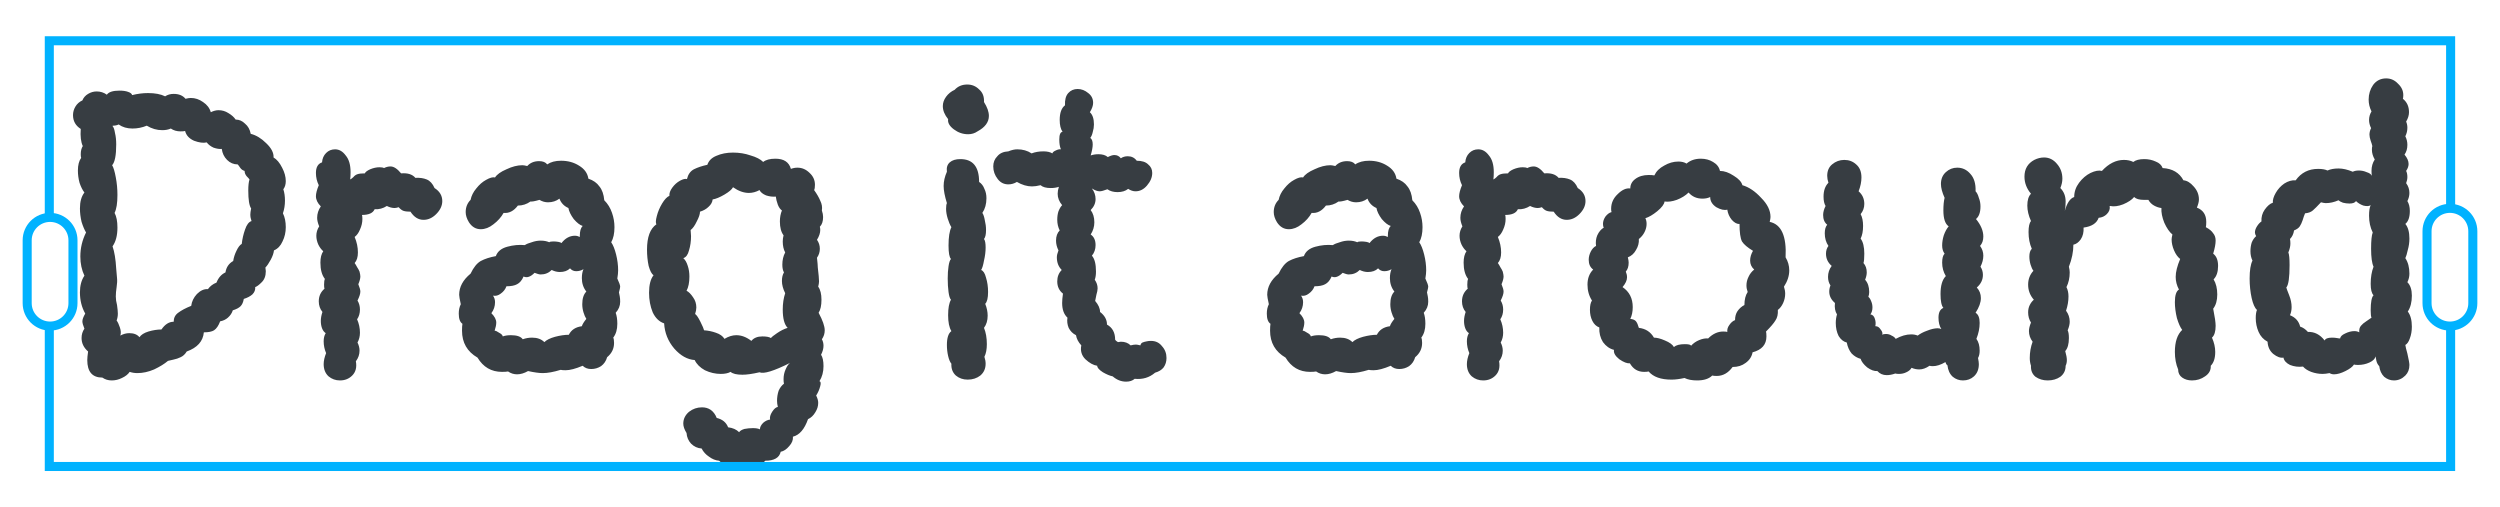
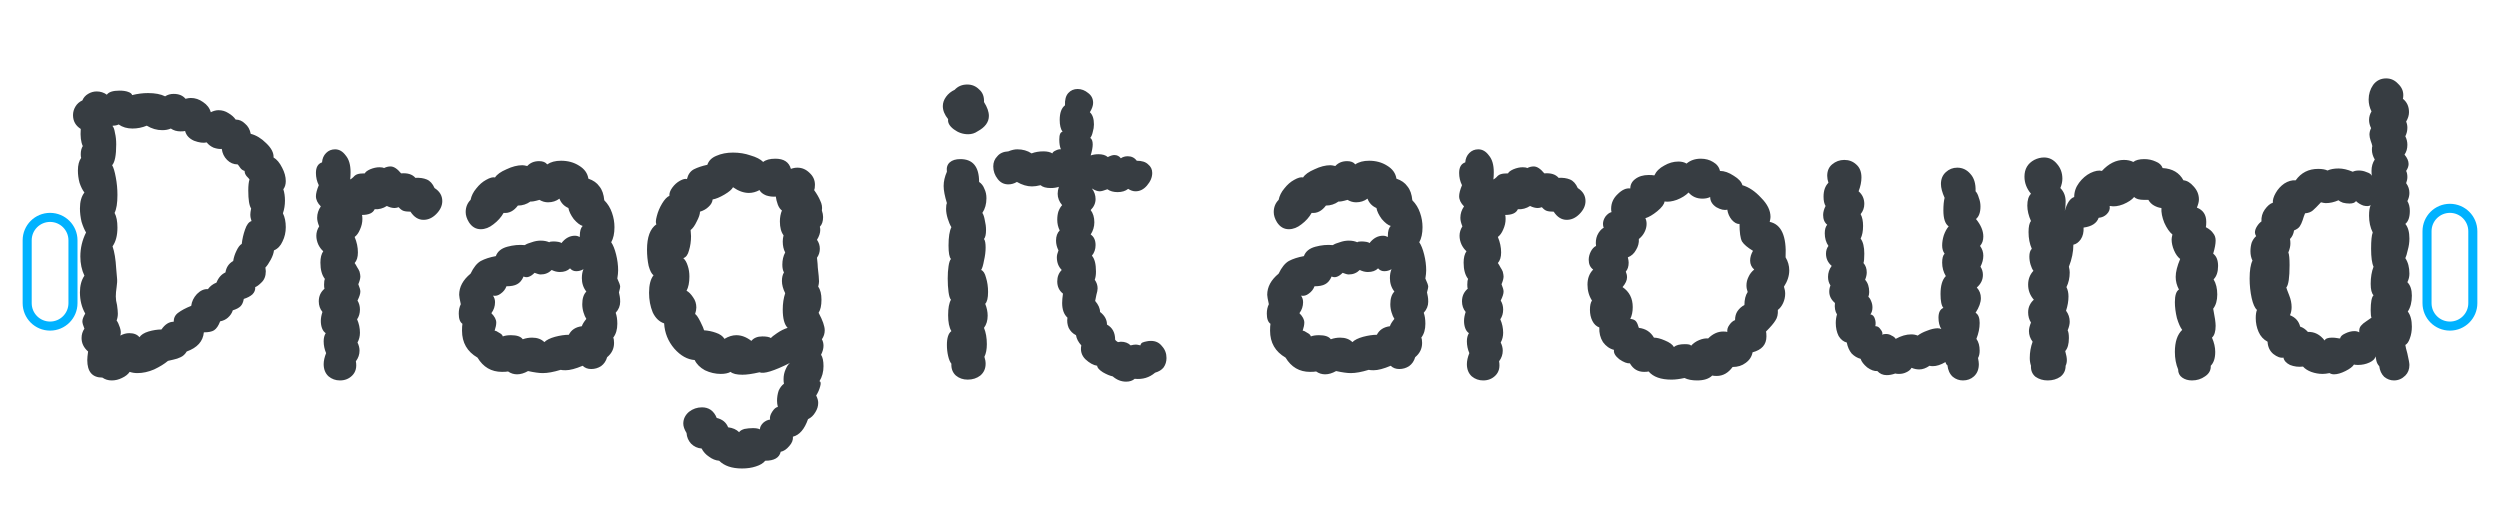
<svg xmlns="http://www.w3.org/2000/svg" width="276" height="56" viewBox="0 0 276 56" fill="none">
  <path d="M27.68 14.775C28.28 14.925 28.85 15.27 29.39 15.81C29.96 16.35 30.23 16.875 30.2 17.385C30.56 17.595 30.875 17.97 31.145 18.51C31.415 19.02 31.55 19.515 31.55 19.995C31.55 20.355 31.46 20.655 31.28 20.895C31.4 21.255 31.46 21.675 31.46 22.155C31.46 22.635 31.385 23.1 31.235 23.55C31.445 23.97 31.55 24.48 31.55 25.08C31.55 25.65 31.43 26.175 31.19 26.655C30.98 27.135 30.665 27.465 30.245 27.645C30.215 27.945 30.095 28.29 29.885 28.68C29.675 29.07 29.48 29.355 29.3 29.535L29.345 29.94C29.345 30.48 29.18 30.9 28.85 31.2C28.58 31.47 28.355 31.635 28.175 31.695C28.205 31.995 28.1 32.265 27.86 32.505C27.62 32.715 27.305 32.88 26.915 33C26.855 33.36 26.735 33.63 26.555 33.81C26.375 33.99 26.09 34.14 25.7 34.26C25.61 34.56 25.43 34.83 25.16 35.07C24.92 35.28 24.635 35.415 24.305 35.475C24.125 35.955 23.9 36.285 23.63 36.465C23.39 36.615 23.015 36.69 22.505 36.69C22.415 37.68 21.785 38.385 20.615 38.805C20.435 39.105 20.21 39.315 19.94 39.435C19.7 39.555 19.43 39.645 19.13 39.705C18.86 39.765 18.665 39.81 18.545 39.84C18.155 40.17 17.645 40.485 17.015 40.785C16.385 41.055 15.77 41.19 15.17 41.19C14.87 41.19 14.585 41.145 14.315 41.055C14.135 41.325 13.85 41.55 13.46 41.73C13.1 41.91 12.725 42 12.335 42C11.945 42 11.6 41.895 11.3 41.685C10.19 41.685 9.635 41.04 9.635 39.75C9.635 39.54 9.665 39.225 9.725 38.805C9.245 38.385 9.005 37.89 9.005 37.32C9.005 36.93 9.11 36.585 9.32 36.285C9.17 35.925 9.095 35.655 9.095 35.475C9.095 35.265 9.2 34.98 9.41 34.62C9.02 33.93 8.825 33.15 8.825 32.28C8.825 31.53 8.99 30.915 9.32 30.435C9.02 29.805 8.87 29.1 8.87 28.32C8.87 27.39 9.08 26.505 9.5 25.665C9.32 25.365 9.155 24.975 9.005 24.495C8.885 23.985 8.825 23.49 8.825 23.01C8.825 22.26 8.99 21.675 9.32 21.255C9.11 20.985 8.93 20.625 8.78 20.175C8.66 19.725 8.6 19.275 8.6 18.825C8.6 18.225 8.72 17.76 8.96 17.43C8.93 17.34 8.915 17.205 8.915 17.025C8.915 16.665 8.99 16.365 9.14 16.125C8.93 15.675 8.855 15.045 8.915 14.235C8.345 13.875 8.06 13.365 8.06 12.705C8.06 12.375 8.15 12.06 8.33 11.76C8.51 11.46 8.765 11.235 9.095 11.085C9.215 10.785 9.425 10.545 9.725 10.365C10.025 10.185 10.34 10.095 10.67 10.095C11.09 10.095 11.465 10.215 11.795 10.455C12.005 10.155 12.47 10.005 13.19 10.005C13.58 10.005 13.895 10.05 14.135 10.14C14.405 10.23 14.555 10.35 14.585 10.5C15.185 10.35 15.77 10.275 16.34 10.275C17.12 10.275 17.75 10.395 18.23 10.635C18.5 10.455 18.815 10.365 19.175 10.365C19.745 10.365 20.18 10.545 20.48 10.905C20.72 10.845 20.915 10.815 21.065 10.815C21.545 10.815 21.995 10.965 22.415 11.265C22.865 11.565 23.15 11.94 23.27 12.39C23.57 12.24 23.855 12.165 24.125 12.165C24.515 12.165 24.875 12.27 25.205 12.48C25.565 12.69 25.835 12.93 26.015 13.2C26.405 13.2 26.75 13.35 27.05 13.65C27.38 13.92 27.59 14.295 27.68 14.775ZM15.395 37.23C15.575 36.96 15.905 36.75 16.385 36.6C16.895 36.45 17.375 36.375 17.825 36.375C18.215 35.805 18.665 35.52 19.175 35.52C19.175 35.1 19.34 34.77 19.67 34.53C20.03 34.26 20.51 34.005 21.11 33.765C21.17 33.285 21.38 32.85 21.74 32.46C22.13 32.07 22.535 31.89 22.955 31.92C23.195 31.59 23.51 31.35 23.9 31.2C24.11 30.66 24.44 30.285 24.89 30.075C24.98 29.505 25.265 29.085 25.745 28.815C25.805 28.425 25.925 28.05 26.105 27.69C26.285 27.3 26.48 27.045 26.69 26.925C26.75 26.385 26.87 25.86 27.05 25.35C27.23 24.81 27.47 24.495 27.77 24.405C27.68 24.165 27.635 23.925 27.635 23.685C27.635 23.535 27.665 23.31 27.725 23.01C27.515 22.71 27.41 22.05 27.41 21.03C27.41 20.49 27.455 20.085 27.545 19.815C27.515 19.755 27.41 19.635 27.23 19.455C27.08 19.275 27.005 19.08 27.005 18.87C26.795 18.81 26.63 18.69 26.51 18.51C26.39 18.33 26.3 18.21 26.24 18.15C25.79 18.15 25.4 17.985 25.07 17.655C24.74 17.325 24.545 16.92 24.485 16.44C24.245 16.47 23.945 16.425 23.585 16.305C23.255 16.155 23 15.96 22.82 15.72C22.46 15.81 21.995 15.75 21.425 15.54C20.885 15.3 20.555 14.94 20.435 14.46C20.345 14.49 20.18 14.505 19.94 14.505C19.52 14.505 19.16 14.4 18.86 14.19C18.59 14.31 18.275 14.37 17.915 14.37C17.315 14.37 16.745 14.205 16.205 13.875C15.695 14.085 15.17 14.19 14.63 14.19C14.03 14.19 13.52 14.04 13.1 13.74C12.92 13.83 12.71 13.875 12.47 13.875C12.44 13.875 12.425 13.89 12.425 13.92C12.545 14.04 12.635 14.295 12.695 14.685C12.785 15.045 12.83 15.465 12.83 15.945C12.83 17.145 12.68 17.91 12.38 18.24C12.53 18.48 12.665 18.93 12.785 19.59C12.905 20.22 12.965 20.865 12.965 21.525C12.965 22.425 12.86 23.085 12.65 23.505C12.86 23.895 12.965 24.435 12.965 25.125C12.965 25.995 12.785 26.685 12.425 27.195C12.635 27.795 12.77 28.62 12.83 29.67L12.92 30.705C12.95 30.975 12.935 31.305 12.875 31.695C12.815 32.085 12.785 32.43 12.785 32.73C12.785 33.03 12.83 33.345 12.92 33.675C12.98 34.095 13.01 34.41 13.01 34.62C13.01 34.89 12.965 35.145 12.875 35.385C12.995 35.535 13.115 35.79 13.235 36.15C13.355 36.51 13.37 36.81 13.28 37.05C13.61 36.87 13.94 36.78 14.27 36.78C14.78 36.78 15.155 36.93 15.395 37.23ZM39.288 39.885C39.408 40.545 39.273 41.07 38.883 41.46C38.523 41.82 38.073 42 37.533 42C37.053 42 36.633 41.85 36.273 41.55C35.913 41.22 35.733 40.77 35.733 40.2C35.733 39.84 35.823 39.435 36.003 38.985C35.823 38.565 35.733 38.13 35.733 37.68C35.733 37.32 35.808 37.02 35.958 36.78C35.778 36.66 35.643 36.48 35.553 36.24C35.463 36 35.418 35.73 35.418 35.43C35.418 35.13 35.478 34.8 35.598 34.44C35.328 34.11 35.193 33.72 35.193 33.27C35.193 32.7 35.403 32.235 35.823 31.875C35.793 31.785 35.778 31.635 35.778 31.425C35.778 31.125 35.808 30.915 35.868 30.795C35.538 30.375 35.373 29.775 35.373 28.995C35.373 28.455 35.478 28.035 35.688 27.735C35.478 27.555 35.298 27.315 35.148 27.015C34.998 26.685 34.923 26.355 34.923 26.025C34.923 25.665 35.028 25.32 35.238 24.99C35.088 24.63 35.013 24.315 35.013 24.045C35.013 23.595 35.148 23.175 35.418 22.785C35.058 22.425 34.878 22.05 34.878 21.66C34.878 21.36 34.983 20.955 35.193 20.445C34.983 20.025 34.878 19.575 34.878 19.095C34.878 18.465 35.103 18.075 35.553 17.925C35.583 17.505 35.733 17.16 36.003 16.89C36.273 16.62 36.603 16.485 36.993 16.485C37.443 16.485 37.833 16.71 38.163 17.16C38.523 17.58 38.703 18.195 38.703 19.005C38.703 19.335 38.688 19.605 38.658 19.815C38.778 19.755 38.898 19.665 39.018 19.545C39.138 19.395 39.288 19.29 39.468 19.23C39.648 19.17 39.918 19.14 40.278 19.14C40.338 18.99 40.533 18.84 40.863 18.69C41.223 18.54 41.568 18.465 41.898 18.465C42.138 18.465 42.303 18.495 42.393 18.555C42.633 18.435 42.873 18.375 43.113 18.375C43.473 18.375 43.863 18.63 44.283 19.14C45.003 19.08 45.528 19.245 45.858 19.635C46.338 19.605 46.758 19.665 47.118 19.815C47.478 19.965 47.763 20.28 47.973 20.76C48.543 21.12 48.828 21.6 48.828 22.2C48.828 22.71 48.603 23.19 48.153 23.64C47.733 24.06 47.268 24.27 46.758 24.27C46.188 24.27 45.708 23.97 45.318 23.37C44.988 23.37 44.733 23.34 44.553 23.28C44.373 23.22 44.193 23.085 44.013 22.875C43.833 22.935 43.683 22.965 43.563 22.965C43.293 22.965 43.008 22.89 42.708 22.74C42.288 23.01 41.838 23.13 41.358 23.1C41.178 23.52 40.713 23.73 39.963 23.73C39.993 23.82 40.008 23.97 40.008 24.18C40.008 24.57 39.918 24.96 39.738 25.35C39.588 25.71 39.393 25.98 39.153 26.16C39.393 26.73 39.513 27.3 39.513 27.87C39.513 28.38 39.393 28.77 39.153 29.04C39.243 29.16 39.333 29.31 39.423 29.49C39.543 29.67 39.633 29.835 39.693 29.985C39.753 30.225 39.783 30.405 39.783 30.525C39.783 30.735 39.708 31.02 39.558 31.38C39.708 31.74 39.783 32.01 39.783 32.19C39.783 32.43 39.678 32.76 39.468 33.18C39.648 33.48 39.738 33.81 39.738 34.17C39.738 34.59 39.633 34.95 39.423 35.25C39.633 35.73 39.738 36.225 39.738 36.735C39.738 37.125 39.648 37.485 39.468 37.815C39.618 38.115 39.693 38.415 39.693 38.715C39.693 39.135 39.558 39.525 39.288 39.885ZM51.772 24.54C51.532 24.15 51.412 23.775 51.412 23.415C51.412 22.875 51.592 22.425 51.952 22.065C52.042 21.615 52.252 21.195 52.582 20.805C52.912 20.385 53.272 20.07 53.662 19.86C54.082 19.62 54.412 19.53 54.652 19.59C54.862 19.26 55.282 18.96 55.912 18.69C56.542 18.39 57.127 18.24 57.667 18.24C57.787 18.24 57.967 18.27 58.207 18.33C58.537 17.97 58.972 17.79 59.512 17.79C59.932 17.79 60.232 17.91 60.412 18.15C60.802 17.88 61.312 17.745 61.942 17.745C62.692 17.745 63.352 17.925 63.922 18.285C64.522 18.645 64.867 19.125 64.957 19.725C65.497 19.905 65.902 20.19 66.172 20.58C66.472 20.94 66.652 21.45 66.712 22.11C67.102 22.5 67.387 22.965 67.567 23.505C67.747 24.015 67.837 24.54 67.837 25.08C67.837 25.77 67.717 26.325 67.477 26.745C67.687 27.045 67.867 27.495 68.017 28.095C68.167 28.695 68.242 29.28 68.242 29.85C68.242 30.09 68.212 30.39 68.152 30.75C68.362 31.2 68.467 31.5 68.467 31.65C68.467 31.74 68.422 31.95 68.332 32.28C68.362 32.4 68.392 32.55 68.422 32.73C68.452 32.88 68.467 33.075 68.467 33.315C68.467 33.765 68.302 34.17 67.972 34.53C68.092 34.86 68.152 35.265 68.152 35.745C68.152 36.375 68.002 36.885 67.702 37.275C67.762 37.395 67.792 37.59 67.792 37.86C67.792 38.49 67.537 39.015 67.027 39.435C66.907 39.855 66.682 40.185 66.352 40.425C66.022 40.635 65.662 40.74 65.272 40.74C64.882 40.74 64.567 40.62 64.327 40.38C63.547 40.71 62.917 40.875 62.437 40.875C62.197 40.875 62.017 40.86 61.897 40.83C61.117 41.07 60.457 41.19 59.917 41.19C59.527 41.19 58.987 41.115 58.297 40.965C57.877 41.205 57.472 41.325 57.082 41.325C56.722 41.325 56.392 41.22 56.092 41.01C55.942 41.04 55.717 41.055 55.417 41.055C54.247 41.055 53.347 40.53 52.717 39.48C51.577 38.82 51.007 37.83 51.007 36.51C51.007 36.18 51.022 35.925 51.052 35.745C50.782 35.565 50.647 35.19 50.647 34.62C50.647 34.23 50.722 33.885 50.872 33.585C50.752 33.045 50.692 32.7 50.692 32.55C50.692 31.68 51.112 30.9 51.952 30.21C52.282 29.52 52.657 29.055 53.077 28.815C53.527 28.575 54.082 28.395 54.742 28.275C54.922 27.765 55.342 27.42 56.002 27.24C56.662 27.06 57.307 27 57.937 27.06C58.117 26.94 58.372 26.835 58.702 26.745C59.032 26.625 59.362 26.565 59.692 26.565C60.052 26.565 60.367 26.625 60.637 26.745C60.697 26.685 60.847 26.655 61.087 26.655C61.267 26.655 61.447 26.67 61.627 26.7C61.807 26.73 61.927 26.775 61.987 26.835C62.407 26.295 62.902 26.025 63.472 26.025C63.652 26.025 63.832 26.07 64.012 26.16V26.025C64.012 25.515 64.117 25.155 64.327 24.945C64.027 24.855 63.697 24.6 63.337 24.18C63.007 23.73 62.812 23.325 62.752 22.965C62.272 22.755 61.942 22.41 61.762 21.93C61.402 22.2 60.982 22.335 60.502 22.335C60.172 22.335 59.857 22.245 59.557 22.065C59.047 22.215 58.717 22.275 58.567 22.245C58.147 22.545 57.682 22.695 57.172 22.695C56.722 23.295 56.197 23.565 55.597 23.505C55.327 23.985 54.952 24.405 54.472 24.765C54.022 25.125 53.557 25.305 53.077 25.305C52.537 25.305 52.102 25.05 51.772 24.54ZM54.247 34.575C54.607 34.935 54.787 35.28 54.787 35.61C54.787 35.85 54.727 36.15 54.607 36.51C54.727 36.51 54.892 36.585 55.102 36.735C55.342 36.855 55.477 36.99 55.507 37.14C55.747 37.05 56.047 37.005 56.407 37.005C57.067 37.005 57.502 37.155 57.712 37.455C58.042 37.335 58.387 37.275 58.747 37.275C59.317 37.275 59.767 37.44 60.097 37.77C60.337 37.53 60.727 37.335 61.267 37.185C61.837 37.035 62.347 36.96 62.797 36.96C63.067 36.42 63.547 36.105 64.237 36.015C64.297 35.805 64.462 35.535 64.732 35.205C64.612 35.025 64.507 34.785 64.417 34.485C64.327 34.185 64.282 33.885 64.282 33.585C64.282 32.955 64.432 32.49 64.732 32.19C64.402 31.77 64.237 31.275 64.237 30.705C64.237 30.315 64.297 29.985 64.417 29.715C64.177 29.865 63.907 29.94 63.607 29.94C63.337 29.94 63.112 29.835 62.932 29.625C62.662 29.895 62.287 30.03 61.807 30.03C61.507 30.03 61.207 29.955 60.907 29.805C60.577 30.135 60.172 30.3 59.692 30.3C59.542 30.3 59.317 30.24 59.017 30.12C58.567 30.57 58.162 30.705 57.802 30.525C57.622 30.945 57.382 31.23 57.082 31.38C56.812 31.53 56.422 31.605 55.912 31.605C55.792 31.935 55.582 32.205 55.282 32.415C55.012 32.625 54.727 32.7 54.427 32.64C54.577 32.85 54.652 33.09 54.652 33.36C54.652 33.81 54.517 34.215 54.247 34.575ZM85.02 46.32C84.96 46.08 85.035 45.795 85.245 45.465C85.455 45.135 85.665 44.955 85.875 44.925C85.815 44.685 85.785 44.46 85.785 44.25C85.785 43.86 85.845 43.485 85.965 43.125C86.115 42.795 86.31 42.54 86.55 42.36C86.52 42.24 86.505 42.075 86.505 41.865C86.505 41.475 86.58 41.115 86.73 40.785C86.88 40.425 87.045 40.185 87.225 40.065C85.425 40.965 84.3 41.31 83.85 41.1C83.07 41.28 82.44 41.37 81.96 41.37C81.33 41.37 80.895 41.265 80.655 41.055C80.385 41.205 80.025 41.28 79.575 41.28C78.975 41.28 78.39 41.145 77.82 40.875C77.28 40.575 76.905 40.2 76.695 39.75C75.885 39.69 75.135 39.27 74.445 38.49C73.755 37.68 73.38 36.75 73.32 35.7C72.78 35.52 72.36 35.115 72.06 34.485C71.79 33.825 71.655 33.105 71.655 32.325C71.655 31.455 71.82 30.81 72.15 30.39C71.94 30.24 71.76 29.895 71.61 29.355C71.49 28.785 71.43 28.185 71.43 27.555C71.43 26.175 71.775 25.245 72.465 24.765C72.375 24.615 72.39 24.315 72.51 23.865C72.63 23.385 72.825 22.92 73.095 22.47C73.365 22.02 73.635 21.735 73.905 21.615C73.875 21.345 73.98 21.045 74.22 20.715C74.46 20.385 74.745 20.13 75.075 19.95C75.405 19.77 75.66 19.71 75.84 19.77C75.96 19.26 76.215 18.9 76.605 18.69C77.025 18.48 77.52 18.315 78.09 18.195C78.24 17.745 78.57 17.415 79.08 17.205C79.62 16.965 80.235 16.845 80.925 16.845C81.615 16.845 82.26 16.95 82.86 17.16C83.49 17.34 83.955 17.58 84.255 17.88C84.555 17.64 85.005 17.52 85.605 17.52C86.535 17.52 87.105 17.895 87.315 18.645C87.555 18.555 87.795 18.51 88.035 18.51C88.545 18.51 88.995 18.705 89.385 19.095C89.775 19.455 89.97 19.89 89.97 20.4C89.97 20.67 89.94 20.865 89.88 20.985C90.18 21.405 90.405 21.795 90.555 22.155C90.735 22.515 90.795 22.875 90.735 23.235C90.825 23.505 90.87 23.745 90.87 23.955C90.87 24.435 90.75 24.795 90.51 25.035C90.54 25.125 90.555 25.245 90.555 25.395C90.555 25.725 90.435 26.085 90.195 26.475C90.405 26.775 90.51 27.105 90.51 27.465C90.51 27.825 90.405 28.155 90.195 28.455C90.255 28.995 90.285 29.355 90.285 29.535C90.375 30.285 90.42 30.795 90.42 31.065C90.42 31.215 90.39 31.41 90.33 31.65C90.57 31.98 90.69 32.46 90.69 33.09C90.69 33.72 90.585 34.2 90.375 34.53C90.825 35.37 91.05 36.015 91.05 36.465C91.05 36.825 90.945 37.155 90.735 37.455C90.855 37.665 90.915 37.905 90.915 38.175C90.915 38.475 90.825 38.805 90.645 39.165C90.825 39.435 90.915 39.855 90.915 40.425C90.915 41.055 90.765 41.61 90.465 42.09C90.615 42.12 90.645 42.3 90.555 42.63C90.465 42.99 90.315 43.335 90.105 43.665C90.255 43.965 90.33 44.235 90.33 44.475C90.33 44.835 90.225 45.18 90.015 45.51C89.805 45.87 89.535 46.125 89.205 46.275C88.815 47.385 88.26 48.03 87.54 48.21C87.57 48.57 87.435 48.915 87.135 49.245C86.835 49.605 86.52 49.815 86.19 49.875C86.04 50.535 85.47 50.865 84.48 50.865C84.27 51.135 83.925 51.345 83.445 51.495C82.995 51.645 82.485 51.72 81.915 51.72C80.805 51.72 79.965 51.435 79.395 50.865C79.005 50.835 78.63 50.685 78.27 50.415C77.91 50.175 77.64 49.875 77.46 49.515C77.01 49.485 76.62 49.305 76.29 48.975C75.99 48.645 75.825 48.255 75.795 47.805C75.555 47.415 75.435 47.07 75.435 46.77C75.435 46.26 75.645 45.825 76.065 45.465C76.485 45.135 76.965 44.97 77.505 44.97C77.865 44.97 78.18 45.06 78.45 45.24C78.75 45.45 78.975 45.75 79.125 46.14C79.755 46.29 80.175 46.635 80.385 47.175C80.895 47.235 81.3 47.415 81.6 47.715C81.69 47.565 81.885 47.445 82.185 47.355C82.485 47.295 82.8 47.265 83.13 47.265C83.46 47.265 83.715 47.31 83.895 47.4C83.895 47.16 84.015 46.92 84.255 46.68C84.495 46.47 84.75 46.35 85.02 46.32ZM82.95 37.635C83.22 37.305 83.625 37.14 84.165 37.14C84.615 37.14 84.93 37.2 85.11 37.32C85.2 37.2 85.425 37.02 85.785 36.78C86.175 36.51 86.565 36.315 86.955 36.195C86.595 35.835 86.415 35.16 86.415 34.17C86.415 33.51 86.505 32.91 86.685 32.37C86.445 31.89 86.325 31.44 86.325 31.02C86.325 30.63 86.4 30.315 86.55 30.075C86.43 29.865 86.37 29.58 86.37 29.22C86.37 28.71 86.475 28.26 86.685 27.87C86.505 27.54 86.415 27.135 86.415 26.655C86.415 26.445 86.445 26.22 86.505 25.98C86.235 25.62 86.1 25.11 86.1 24.45C86.1 24 86.175 23.595 86.325 23.235C86.145 23.115 85.995 22.905 85.875 22.605C85.755 22.275 85.68 21.975 85.65 21.705C85.29 21.735 84.93 21.69 84.57 21.57C84.21 21.42 83.97 21.225 83.85 20.985C83.46 21.195 83.07 21.3 82.68 21.3C82.11 21.3 81.525 21.09 80.925 20.67C80.805 20.91 80.49 21.18 79.98 21.48C79.47 21.78 79.035 21.96 78.675 22.02C78.645 22.32 78.495 22.59 78.225 22.83C77.985 23.07 77.67 23.25 77.28 23.37C77.28 23.64 77.16 24 76.92 24.45C76.71 24.9 76.485 25.215 76.245 25.395L76.29 26.07C76.29 26.64 76.215 27.165 76.065 27.645C75.945 28.125 75.735 28.41 75.435 28.5C75.645 28.68 75.81 28.965 75.93 29.355C76.05 29.715 76.11 30.105 76.11 30.525C76.11 31.185 76.005 31.71 75.795 32.1C76.035 32.22 76.275 32.46 76.515 32.82C76.755 33.15 76.875 33.525 76.875 33.945C76.875 34.155 76.83 34.395 76.74 34.665C76.89 34.755 77.085 35.04 77.325 35.52C77.565 36 77.7 36.315 77.73 36.465C78.18 36.495 78.615 36.585 79.035 36.735C79.485 36.885 79.8 37.11 79.98 37.41C80.43 37.14 80.865 37.005 81.285 37.005C81.855 37.005 82.41 37.215 82.95 37.635ZM105.393 9.915C105.003 10.095 104.688 10.35 104.448 10.68C104.208 11.01 104.088 11.355 104.088 11.715C104.088 12.195 104.283 12.675 104.673 13.155C104.613 13.545 104.823 13.92 105.303 14.28C105.783 14.64 106.308 14.82 106.878 14.82C107.268 14.82 107.613 14.715 107.913 14.505C108.753 14.055 109.173 13.485 109.173 12.795C109.173 12.345 108.993 11.835 108.633 11.265C108.663 10.665 108.483 10.2 108.093 9.87C107.733 9.51 107.298 9.33 106.788 9.33C106.218 9.33 105.753 9.525 105.393 9.915ZM108.318 29.805C108.558 29.895 108.738 30.18 108.858 30.66C109.008 31.14 109.083 31.665 109.083 32.235C109.083 32.895 108.978 33.33 108.768 33.54C108.948 33.99 109.038 34.425 109.038 34.845C109.038 35.385 108.903 35.835 108.633 36.195C108.843 36.705 108.948 37.305 108.948 37.995C108.948 38.565 108.858 39.03 108.678 39.39C108.768 39.66 108.813 39.915 108.813 40.155C108.813 40.695 108.618 41.13 108.228 41.46C107.838 41.76 107.373 41.91 106.833 41.91C106.323 41.91 105.888 41.76 105.528 41.46C105.168 41.13 105.003 40.695 105.033 40.155C104.883 39.975 104.763 39.69 104.673 39.3C104.583 38.91 104.538 38.505 104.538 38.085C104.538 37.305 104.703 36.795 105.033 36.555C104.793 36.165 104.673 35.58 104.673 34.8C104.673 34.02 104.778 33.45 104.988 33.09C104.868 32.97 104.778 32.685 104.718 32.235C104.658 31.785 104.628 31.29 104.628 30.75C104.628 30.24 104.658 29.79 104.718 29.4C104.778 28.98 104.868 28.71 104.988 28.59C104.808 28.41 104.718 27.915 104.718 27.105C104.718 26.175 104.823 25.5 105.033 25.08C104.883 24.84 104.748 24.525 104.628 24.135C104.508 23.745 104.448 23.385 104.448 23.055C104.448 22.755 104.478 22.545 104.538 22.425C104.298 21.645 104.178 21.015 104.178 20.535C104.178 20.025 104.298 19.5 104.538 18.96C104.478 18.51 104.583 18.165 104.853 17.925C105.123 17.685 105.513 17.565 106.023 17.565C107.403 17.565 108.093 18.405 108.093 20.085C108.363 20.265 108.558 20.52 108.678 20.85C108.828 21.15 108.903 21.495 108.903 21.885C108.903 22.515 108.753 23.055 108.453 23.505C108.573 23.685 108.663 23.955 108.723 24.315C108.813 24.675 108.858 25.035 108.858 25.395C108.858 25.875 108.783 26.205 108.633 26.385C108.753 26.535 108.813 26.85 108.813 27.33C108.813 27.78 108.753 28.26 108.633 28.77C108.543 29.28 108.438 29.625 108.318 29.805ZM125.901 38.13C125.931 37.98 126.006 37.875 126.126 37.815C126.276 37.755 126.441 37.71 126.621 37.68C126.741 37.65 126.891 37.635 127.071 37.635C127.581 37.635 127.986 37.83 128.286 38.22C128.616 38.58 128.781 39.015 128.781 39.525C128.781 39.915 128.676 40.26 128.466 40.56C128.256 40.83 127.941 41.025 127.521 41.145C126.891 41.685 126.141 41.91 125.271 41.82C125.031 42.03 124.716 42.135 124.326 42.135C123.786 42.135 123.291 41.94 122.841 41.55C122.541 41.49 122.181 41.34 121.761 41.1C121.341 40.83 121.131 40.59 121.131 40.38C120.711 40.32 120.276 40.08 119.826 39.66C119.406 39.24 119.256 38.73 119.376 38.13C119.046 37.77 118.851 37.395 118.791 37.005C118.431 36.825 118.161 36.555 117.981 36.195C117.831 35.835 117.786 35.46 117.846 35.07C117.456 34.71 117.261 34.17 117.261 33.45C117.261 33.18 117.291 32.835 117.351 32.415C116.931 32.085 116.721 31.635 116.721 31.065C116.721 30.555 116.886 30.135 117.216 29.805C116.856 29.445 116.676 28.98 116.676 28.41C116.676 28.2 116.736 27.945 116.856 27.645C116.676 27.285 116.586 26.925 116.586 26.565C116.586 26.085 116.721 25.71 116.991 25.44C116.811 25.08 116.721 24.69 116.721 24.27C116.721 23.91 116.766 23.595 116.856 23.325C116.976 23.025 117.111 22.8 117.261 22.65C116.931 22.26 116.766 21.84 116.766 21.39C116.766 21.15 116.811 20.895 116.901 20.625C116.631 20.715 116.331 20.76 116.001 20.76C115.491 20.76 115.116 20.655 114.876 20.445C114.516 20.535 114.201 20.58 113.931 20.58C113.391 20.58 112.836 20.415 112.266 20.085C111.966 20.265 111.651 20.355 111.321 20.355C110.841 20.355 110.451 20.16 110.151 19.77C109.821 19.35 109.656 18.885 109.656 18.375C109.656 17.925 109.806 17.55 110.106 17.25C110.376 16.92 110.781 16.74 111.321 16.71C111.681 16.56 112.011 16.485 112.311 16.485C112.911 16.485 113.436 16.635 113.886 16.935C114.276 16.785 114.711 16.71 115.191 16.71C115.611 16.71 115.941 16.785 116.181 16.935C116.211 16.815 116.331 16.71 116.541 16.62C116.781 16.5 116.976 16.455 117.126 16.485C117.006 16.215 116.946 15.855 116.946 15.405C116.946 14.865 117.066 14.58 117.306 14.55C117.096 14.25 116.991 13.815 116.991 13.245C116.991 12.465 117.186 11.925 117.576 11.625C117.546 11.025 117.666 10.575 117.936 10.275C118.206 9.975 118.551 9.825 118.971 9.825C119.391 9.825 119.781 9.975 120.141 10.275C120.501 10.545 120.681 10.905 120.681 11.355C120.681 11.655 120.561 12 120.321 12.39C120.621 12.66 120.771 13.11 120.771 13.74C120.771 14.01 120.726 14.295 120.636 14.595C120.576 14.865 120.486 15.075 120.366 15.225C120.546 15.345 120.636 15.585 120.636 15.945C120.636 16.245 120.561 16.65 120.411 17.16C120.681 17.07 120.966 17.025 121.266 17.025C121.716 17.025 122.061 17.13 122.301 17.34C122.601 17.19 122.841 17.115 123.021 17.115C123.321 17.115 123.561 17.235 123.741 17.475C123.951 17.325 124.206 17.25 124.506 17.25C124.926 17.25 125.256 17.415 125.496 17.745C126.066 17.745 126.486 17.88 126.756 18.15C127.056 18.39 127.206 18.705 127.206 19.095C127.206 19.575 127.011 20.04 126.621 20.49C126.261 20.91 125.841 21.12 125.361 21.12C125.091 21.12 124.821 21.03 124.551 20.85C124.251 21.09 123.861 21.21 123.381 21.21C122.931 21.21 122.556 21.105 122.256 20.895C121.866 21.045 121.581 21.12 121.401 21.12C121.161 21.12 120.876 21.015 120.546 20.805C120.816 21.165 120.951 21.555 120.951 21.975C120.951 22.425 120.771 22.83 120.411 23.19C120.681 23.55 120.816 24 120.816 24.54C120.816 25.02 120.681 25.47 120.411 25.89C120.771 26.13 120.951 26.52 120.951 27.06C120.951 27.51 120.816 27.9 120.546 28.23C120.846 28.56 120.996 29.145 120.996 29.985C120.996 30.345 120.951 30.645 120.861 30.885C121.071 31.185 121.176 31.5 121.176 31.83C121.176 32.01 121.131 32.25 121.041 32.55C120.981 32.82 120.936 33.045 120.906 33.225C121.266 33.645 121.446 34.05 121.446 34.44C121.956 34.83 122.211 35.295 122.211 35.835C122.811 36.165 123.111 36.72 123.111 37.5C123.171 37.59 123.231 37.65 123.291 37.68C123.351 37.71 123.396 37.74 123.426 37.77L123.741 37.725C124.191 37.725 124.551 37.86 124.821 38.13C125.061 38.07 125.256 38.04 125.406 38.04C125.496 38.04 125.661 38.07 125.901 38.13ZM140.981 24.54C140.741 24.15 140.621 23.775 140.621 23.415C140.621 22.875 140.801 22.425 141.161 22.065C141.251 21.615 141.461 21.195 141.791 20.805C142.121 20.385 142.481 20.07 142.871 19.86C143.291 19.62 143.621 19.53 143.861 19.59C144.071 19.26 144.491 18.96 145.121 18.69C145.751 18.39 146.336 18.24 146.876 18.24C146.996 18.24 147.176 18.27 147.416 18.33C147.746 17.97 148.181 17.79 148.721 17.79C149.141 17.79 149.441 17.91 149.621 18.15C150.011 17.88 150.521 17.745 151.151 17.745C151.901 17.745 152.561 17.925 153.131 18.285C153.731 18.645 154.076 19.125 154.166 19.725C154.706 19.905 155.111 20.19 155.381 20.58C155.681 20.94 155.861 21.45 155.921 22.11C156.311 22.5 156.596 22.965 156.776 23.505C156.956 24.015 157.046 24.54 157.046 25.08C157.046 25.77 156.926 26.325 156.686 26.745C156.896 27.045 157.076 27.495 157.226 28.095C157.376 28.695 157.451 29.28 157.451 29.85C157.451 30.09 157.421 30.39 157.361 30.75C157.571 31.2 157.676 31.5 157.676 31.65C157.676 31.74 157.631 31.95 157.541 32.28C157.571 32.4 157.601 32.55 157.631 32.73C157.661 32.88 157.676 33.075 157.676 33.315C157.676 33.765 157.511 34.17 157.181 34.53C157.301 34.86 157.361 35.265 157.361 35.745C157.361 36.375 157.211 36.885 156.911 37.275C156.971 37.395 157.001 37.59 157.001 37.86C157.001 38.49 156.746 39.015 156.236 39.435C156.116 39.855 155.891 40.185 155.561 40.425C155.231 40.635 154.871 40.74 154.481 40.74C154.091 40.74 153.776 40.62 153.536 40.38C152.756 40.71 152.126 40.875 151.646 40.875C151.406 40.875 151.226 40.86 151.106 40.83C150.326 41.07 149.666 41.19 149.126 41.19C148.736 41.19 148.196 41.115 147.506 40.965C147.086 41.205 146.681 41.325 146.291 41.325C145.931 41.325 145.601 41.22 145.301 41.01C145.151 41.04 144.926 41.055 144.626 41.055C143.456 41.055 142.556 40.53 141.926 39.48C140.786 38.82 140.216 37.83 140.216 36.51C140.216 36.18 140.231 35.925 140.261 35.745C139.991 35.565 139.856 35.19 139.856 34.62C139.856 34.23 139.931 33.885 140.081 33.585C139.961 33.045 139.901 32.7 139.901 32.55C139.901 31.68 140.321 30.9 141.161 30.21C141.491 29.52 141.866 29.055 142.286 28.815C142.736 28.575 143.291 28.395 143.951 28.275C144.131 27.765 144.551 27.42 145.211 27.24C145.871 27.06 146.516 27 147.146 27.06C147.326 26.94 147.581 26.835 147.911 26.745C148.241 26.625 148.571 26.565 148.901 26.565C149.261 26.565 149.576 26.625 149.846 26.745C149.906 26.685 150.056 26.655 150.296 26.655C150.476 26.655 150.656 26.67 150.836 26.7C151.016 26.73 151.136 26.775 151.196 26.835C151.616 26.295 152.111 26.025 152.681 26.025C152.861 26.025 153.041 26.07 153.221 26.16V26.025C153.221 25.515 153.326 25.155 153.536 24.945C153.236 24.855 152.906 24.6 152.546 24.18C152.216 23.73 152.021 23.325 151.961 22.965C151.481 22.755 151.151 22.41 150.971 21.93C150.611 22.2 150.191 22.335 149.711 22.335C149.381 22.335 149.066 22.245 148.766 22.065C148.256 22.215 147.926 22.275 147.776 22.245C147.356 22.545 146.891 22.695 146.381 22.695C145.931 23.295 145.406 23.565 144.806 23.505C144.536 23.985 144.161 24.405 143.681 24.765C143.231 25.125 142.766 25.305 142.286 25.305C141.746 25.305 141.311 25.05 140.981 24.54ZM143.456 34.575C143.816 34.935 143.996 35.28 143.996 35.61C143.996 35.85 143.936 36.15 143.816 36.51C143.936 36.51 144.101 36.585 144.311 36.735C144.551 36.855 144.686 36.99 144.716 37.14C144.956 37.05 145.256 37.005 145.616 37.005C146.276 37.005 146.711 37.155 146.921 37.455C147.251 37.335 147.596 37.275 147.956 37.275C148.526 37.275 148.976 37.44 149.306 37.77C149.546 37.53 149.936 37.335 150.476 37.185C151.046 37.035 151.556 36.96 152.006 36.96C152.276 36.42 152.756 36.105 153.446 36.015C153.506 35.805 153.671 35.535 153.941 35.205C153.821 35.025 153.716 34.785 153.626 34.485C153.536 34.185 153.491 33.885 153.491 33.585C153.491 32.955 153.641 32.49 153.941 32.19C153.611 31.77 153.446 31.275 153.446 30.705C153.446 30.315 153.506 29.985 153.626 29.715C153.386 29.865 153.116 29.94 152.816 29.94C152.546 29.94 152.321 29.835 152.141 29.625C151.871 29.895 151.496 30.03 151.016 30.03C150.716 30.03 150.416 29.955 150.116 29.805C149.786 30.135 149.381 30.3 148.901 30.3C148.751 30.3 148.526 30.24 148.226 30.12C147.776 30.57 147.371 30.705 147.011 30.525C146.831 30.945 146.591 31.23 146.291 31.38C146.021 31.53 145.631 31.605 145.121 31.605C145.001 31.935 144.791 32.205 144.491 32.415C144.221 32.625 143.936 32.7 143.636 32.64C143.786 32.85 143.861 33.09 143.861 33.36C143.861 33.81 143.726 34.215 143.456 34.575ZM165.499 39.885C165.619 40.545 165.484 41.07 165.094 41.46C164.734 41.82 164.284 42 163.744 42C163.264 42 162.844 41.85 162.484 41.55C162.124 41.22 161.944 40.77 161.944 40.2C161.944 39.84 162.034 39.435 162.214 38.985C162.034 38.565 161.944 38.13 161.944 37.68C161.944 37.32 162.019 37.02 162.169 36.78C161.989 36.66 161.854 36.48 161.764 36.24C161.674 36 161.629 35.73 161.629 35.43C161.629 35.13 161.689 34.8 161.809 34.44C161.539 34.11 161.404 33.72 161.404 33.27C161.404 32.7 161.614 32.235 162.034 31.875C162.004 31.785 161.989 31.635 161.989 31.425C161.989 31.125 162.019 30.915 162.079 30.795C161.749 30.375 161.584 29.775 161.584 28.995C161.584 28.455 161.689 28.035 161.899 27.735C161.689 27.555 161.509 27.315 161.359 27.015C161.209 26.685 161.134 26.355 161.134 26.025C161.134 25.665 161.239 25.32 161.449 24.99C161.299 24.63 161.224 24.315 161.224 24.045C161.224 23.595 161.359 23.175 161.629 22.785C161.269 22.425 161.089 22.05 161.089 21.66C161.089 21.36 161.194 20.955 161.404 20.445C161.194 20.025 161.089 19.575 161.089 19.095C161.089 18.465 161.314 18.075 161.764 17.925C161.794 17.505 161.944 17.16 162.214 16.89C162.484 16.62 162.814 16.485 163.204 16.485C163.654 16.485 164.044 16.71 164.374 17.16C164.734 17.58 164.914 18.195 164.914 19.005C164.914 19.335 164.899 19.605 164.869 19.815C164.989 19.755 165.109 19.665 165.229 19.545C165.349 19.395 165.499 19.29 165.679 19.23C165.859 19.17 166.129 19.14 166.489 19.14C166.549 18.99 166.744 18.84 167.074 18.69C167.434 18.54 167.779 18.465 168.109 18.465C168.349 18.465 168.514 18.495 168.604 18.555C168.844 18.435 169.084 18.375 169.324 18.375C169.684 18.375 170.074 18.63 170.494 19.14C171.214 19.08 171.739 19.245 172.069 19.635C172.549 19.605 172.969 19.665 173.329 19.815C173.689 19.965 173.974 20.28 174.184 20.76C174.754 21.12 175.039 21.6 175.039 22.2C175.039 22.71 174.814 23.19 174.364 23.64C173.944 24.06 173.479 24.27 172.969 24.27C172.399 24.27 171.919 23.97 171.529 23.37C171.199 23.37 170.944 23.34 170.764 23.28C170.584 23.22 170.404 23.085 170.224 22.875C170.044 22.935 169.894 22.965 169.774 22.965C169.504 22.965 169.219 22.89 168.919 22.74C168.499 23.01 168.049 23.13 167.569 23.1C167.389 23.52 166.924 23.73 166.174 23.73C166.204 23.82 166.219 23.97 166.219 24.18C166.219 24.57 166.129 24.96 165.949 25.35C165.799 25.71 165.604 25.98 165.364 26.16C165.604 26.73 165.724 27.3 165.724 27.87C165.724 28.38 165.604 28.77 165.364 29.04C165.454 29.16 165.544 29.31 165.634 29.49C165.754 29.67 165.844 29.835 165.904 29.985C165.964 30.225 165.994 30.405 165.994 30.525C165.994 30.735 165.919 31.02 165.769 31.38C165.919 31.74 165.994 32.01 165.994 32.19C165.994 32.43 165.889 32.76 165.679 33.18C165.859 33.48 165.949 33.81 165.949 34.17C165.949 34.59 165.844 34.95 165.634 35.25C165.844 35.73 165.949 36.225 165.949 36.735C165.949 37.125 165.859 37.485 165.679 37.815C165.829 38.115 165.904 38.415 165.904 38.715C165.904 39.135 165.769 39.525 165.499 39.885ZM189.029 41.46C188.669 41.82 188.114 42 187.364 42C186.794 42 186.329 41.91 185.969 41.73C185.429 41.85 184.949 41.91 184.529 41.91C183.359 41.91 182.519 41.61 182.009 41.01C181.889 41.04 181.724 41.055 181.514 41.055C180.824 41.055 180.299 40.74 179.939 40.11C179.639 40.14 179.249 39.99 178.769 39.66C178.319 39.3 178.124 38.955 178.184 38.625C177.704 38.505 177.299 38.22 176.969 37.77C176.669 37.29 176.534 36.75 176.564 36.15C176.234 36.03 175.979 35.79 175.799 35.43C175.619 35.07 175.529 34.665 175.529 34.215C175.529 33.735 175.604 33.39 175.754 33.18C175.424 32.67 175.259 32.085 175.259 31.425C175.259 30.735 175.469 30.18 175.889 29.76C175.559 29.52 175.394 29.16 175.394 28.68C175.394 28.38 175.469 28.08 175.619 27.78C175.769 27.48 175.964 27.27 176.204 27.15C176.144 26.73 176.189 26.34 176.339 25.98C176.519 25.59 176.759 25.305 177.059 25.125C176.999 25.035 176.969 24.9 176.969 24.72C176.969 24.45 177.059 24.18 177.239 23.91C177.449 23.64 177.674 23.475 177.914 23.415C177.884 23.325 177.869 23.205 177.869 23.055C177.869 22.425 178.109 21.885 178.589 21.435C179.069 20.955 179.534 20.745 179.984 20.805C179.984 20.385 180.164 20.04 180.524 19.77C180.914 19.47 181.409 19.32 182.009 19.32C182.279 19.32 182.489 19.335 182.639 19.365C182.849 18.915 183.209 18.555 183.719 18.285C184.229 17.985 184.754 17.835 185.294 17.835C185.654 17.835 185.954 17.91 186.194 18.06C186.614 17.7 187.139 17.52 187.769 17.52C188.279 17.52 188.729 17.64 189.119 17.88C189.539 18.12 189.794 18.45 189.884 18.87C190.364 18.87 190.874 19.05 191.414 19.41C191.954 19.74 192.269 20.085 192.359 20.445C193.079 20.655 193.769 21.12 194.429 21.84C195.119 22.53 195.464 23.235 195.464 23.955C195.464 24.075 195.434 24.255 195.374 24.495C196.664 24.765 197.249 26.07 197.129 28.41C197.399 28.86 197.534 29.34 197.534 29.85C197.534 30.45 197.339 31.05 196.949 31.65C197.039 31.92 197.084 32.175 197.084 32.415C197.084 32.775 197.009 33.12 196.859 33.45C196.709 33.78 196.514 34.035 196.274 34.215C196.304 34.695 196.214 35.085 196.004 35.385C195.824 35.685 195.479 36.09 194.969 36.6C194.999 36.72 195.014 36.9 195.014 37.14C195.014 38.04 194.504 38.625 193.484 38.895C193.394 39.375 193.139 39.765 192.719 40.065C192.329 40.365 191.849 40.515 191.279 40.515C190.799 41.175 190.214 41.505 189.524 41.505C189.314 41.505 189.149 41.49 189.029 41.46ZM184.799 38.31C185.039 38.1 185.444 37.995 186.014 37.995C186.434 37.995 186.659 38.055 186.689 38.175C186.929 37.905 187.229 37.695 187.589 37.545C187.949 37.395 188.279 37.335 188.579 37.365C189.089 36.855 189.644 36.6 190.244 36.6C190.454 36.6 190.604 36.615 190.694 36.645C190.664 36.375 190.739 36.12 190.919 35.88C191.099 35.61 191.309 35.43 191.549 35.34C191.549 34.95 191.639 34.62 191.819 34.35C192.029 34.05 192.284 33.825 192.584 33.675C192.584 33.075 192.704 32.595 192.944 32.235C192.854 31.995 192.809 31.755 192.809 31.515C192.809 31.185 192.884 30.87 193.034 30.57C193.184 30.24 193.394 29.97 193.664 29.76C193.364 29.49 193.214 29.16 193.214 28.77C193.214 28.41 193.319 28.05 193.529 27.69C192.929 27.33 192.524 26.985 192.314 26.655C192.134 26.295 192.044 25.65 192.044 24.72C191.774 24.75 191.489 24.6 191.189 24.27C190.919 23.94 190.754 23.565 190.694 23.145C190.364 23.235 189.959 23.145 189.479 22.875C189.029 22.575 188.804 22.2 188.804 21.75C188.564 21.87 188.279 21.93 187.949 21.93C187.319 21.93 186.809 21.705 186.419 21.255C186.089 21.585 185.654 21.855 185.114 22.065C184.604 22.245 184.154 22.305 183.764 22.245C183.734 22.545 183.464 22.905 182.954 23.325C182.474 23.715 182.039 23.97 181.649 24.09C181.739 24.27 181.784 24.48 181.784 24.72C181.784 25.02 181.709 25.32 181.559 25.62C181.409 25.92 181.199 26.175 180.929 26.385C180.959 26.805 180.854 27.21 180.614 27.6C180.404 27.99 180.104 28.26 179.714 28.41C179.774 28.65 179.804 28.845 179.804 28.995C179.804 29.415 179.699 29.745 179.489 29.985C179.579 30.195 179.624 30.405 179.624 30.615C179.624 30.945 179.459 31.305 179.129 31.695C179.879 32.205 180.254 32.94 180.254 33.9C180.254 34.41 180.164 34.845 179.984 35.205C180.284 35.235 180.494 35.325 180.614 35.475C180.734 35.625 180.839 35.865 180.929 36.195C181.679 36.285 182.234 36.645 182.594 37.275C182.924 37.275 183.329 37.38 183.809 37.59C184.319 37.8 184.649 38.04 184.799 38.31ZM209.239 41.235C208.909 41.355 208.594 41.415 208.294 41.415C207.874 41.415 207.529 41.265 207.259 40.965C206.929 40.995 206.554 40.86 206.134 40.56C205.744 40.23 205.504 39.915 205.414 39.615C205.054 39.525 204.724 39.33 204.424 39.03C204.154 38.7 203.974 38.295 203.884 37.815C203.524 37.725 203.224 37.485 202.984 37.095C202.774 36.675 202.669 36.195 202.669 35.655C202.669 35.325 202.714 35.01 202.804 34.71C202.594 34.38 202.519 33.96 202.579 33.45C202.159 33.09 201.949 32.67 201.949 32.19C201.949 31.95 201.994 31.725 202.084 31.515C201.904 31.245 201.814 30.93 201.814 30.57C201.814 30.12 201.949 29.715 202.219 29.355C201.799 28.995 201.589 28.545 201.589 28.005C201.589 27.675 201.679 27.39 201.859 27.15C201.589 26.76 201.454 26.295 201.454 25.755C201.454 25.335 201.544 25.02 201.724 24.81C201.424 24.57 201.274 24.21 201.274 23.73C201.274 23.43 201.364 23.1 201.544 22.74C201.394 22.5 201.319 22.155 201.319 21.705C201.319 21.045 201.499 20.535 201.859 20.175C201.769 19.905 201.724 19.65 201.724 19.41C201.724 18.87 201.904 18.45 202.264 18.15C202.654 17.82 203.104 17.655 203.614 17.655C204.124 17.655 204.559 17.82 204.919 18.15C205.309 18.48 205.504 18.96 205.504 19.59C205.504 20.07 205.399 20.58 205.189 21.12C205.609 21.48 205.819 21.945 205.819 22.515C205.819 22.935 205.684 23.31 205.414 23.64C205.594 23.97 205.684 24.405 205.684 24.945C205.684 25.515 205.594 25.98 205.414 26.34C205.684 26.7 205.819 27.255 205.819 28.005C205.819 28.515 205.789 28.86 205.729 29.04C205.969 29.31 206.089 29.655 206.089 30.075C206.089 30.315 206.029 30.585 205.909 30.885C206.209 31.215 206.359 31.665 206.359 32.235C206.359 32.415 206.329 32.595 206.269 32.775C206.389 32.865 206.494 33.03 206.584 33.27C206.674 33.48 206.719 33.705 206.719 33.945C206.719 34.245 206.644 34.5 206.494 34.71C206.734 34.74 206.899 34.905 206.989 35.205C207.079 35.475 207.094 35.745 207.034 36.015H207.079C207.289 36.015 207.469 36.135 207.619 36.375C207.799 36.585 207.859 36.78 207.799 36.96C207.889 36.9 208.024 36.87 208.204 36.87C208.444 36.87 208.654 36.93 208.834 37.05C209.044 37.14 209.194 37.26 209.284 37.41C209.884 37.08 210.454 36.915 210.994 36.915C211.264 36.915 211.504 36.96 211.714 37.05C211.984 36.84 212.329 36.66 212.749 36.51C213.199 36.33 213.589 36.24 213.919 36.24C214.069 36.24 214.204 36.27 214.324 36.33C214.114 36 214.009 35.58 214.009 35.07C214.009 34.5 214.189 34.14 214.549 33.99C214.339 33.75 214.234 33.24 214.234 32.46C214.234 31.53 214.429 30.87 214.819 30.48C214.549 30.03 214.414 29.535 214.414 28.995C214.414 28.515 214.504 28.185 214.684 28.005C214.504 27.765 214.414 27.465 214.414 27.105C214.414 26.745 214.474 26.37 214.594 25.98C214.744 25.56 214.924 25.23 215.134 24.99C214.744 24.72 214.549 24.135 214.549 23.235C214.549 22.665 214.594 22.2 214.684 21.84C214.414 21.24 214.279 20.73 214.279 20.31C214.279 19.77 214.459 19.335 214.819 19.005C215.179 18.675 215.599 18.51 216.079 18.51C216.649 18.51 217.129 18.735 217.519 19.185C217.939 19.635 218.134 20.28 218.104 21.12C218.254 21.27 218.374 21.51 218.464 21.84C218.584 22.14 218.644 22.455 218.644 22.785C218.644 23.445 218.479 23.91 218.149 24.18C218.689 24.84 218.959 25.485 218.959 26.115C218.959 26.535 218.839 26.88 218.599 27.15C218.839 27.48 218.959 27.84 218.959 28.23C218.959 28.62 218.854 29.025 218.644 29.445C218.824 29.715 218.914 30.015 218.914 30.345C218.914 30.885 218.689 31.35 218.239 31.74C218.539 32.07 218.689 32.46 218.689 32.91C218.689 33.39 218.494 33.93 218.104 34.53C218.404 34.71 218.554 35.085 218.554 35.655C218.554 36.225 218.434 36.81 218.194 37.41C218.434 37.74 218.554 38.175 218.554 38.715C218.554 39.045 218.494 39.315 218.374 39.525C218.434 39.825 218.464 40.05 218.464 40.2C218.464 40.77 218.284 41.22 217.924 41.55C217.594 41.85 217.189 42 216.709 42C216.289 42 215.914 41.865 215.584 41.595C215.254 41.295 215.059 40.875 214.999 40.335C214.969 40.305 214.924 40.26 214.864 40.2C214.834 40.11 214.804 40.035 214.774 39.975C214.264 40.275 213.799 40.425 213.379 40.425C213.229 40.425 213.109 40.41 213.019 40.38C212.629 40.65 212.254 40.785 211.894 40.785C211.594 40.785 211.309 40.725 211.039 40.605C210.919 40.815 210.724 40.98 210.454 41.1C210.214 41.22 209.944 41.28 209.644 41.28C209.464 41.28 209.329 41.265 209.239 41.235ZM232.906 22.74C232.966 23.07 232.861 23.37 232.591 23.64C232.351 23.88 232.051 24.015 231.691 24.045C231.481 24.645 230.926 25.005 230.026 25.125C230.056 25.635 229.951 26.07 229.711 26.43C229.471 26.76 229.201 26.955 228.901 27.015C228.901 27.795 228.736 28.605 228.406 29.445C228.466 29.685 228.496 29.895 228.496 30.075C228.496 30.675 228.376 31.215 228.136 31.695C228.286 31.995 228.361 32.34 228.361 32.73C228.361 33.24 228.271 33.765 228.091 34.305C228.361 34.665 228.496 35.07 228.496 35.52C228.496 35.79 228.421 36.105 228.271 36.465C228.361 36.645 228.406 36.93 228.406 37.32C228.406 37.98 228.271 38.46 228.001 38.76C228.121 39.18 228.181 39.51 228.181 39.75C228.181 39.99 228.136 40.2 228.046 40.38C228.046 40.89 227.851 41.295 227.461 41.595C227.071 41.865 226.606 42 226.066 42C225.556 42 225.106 41.865 224.716 41.595C224.356 41.295 224.191 40.89 224.221 40.38C224.131 40.11 224.086 39.825 224.086 39.525C224.086 38.895 224.191 38.295 224.401 37.725C224.131 37.365 223.996 36.975 223.996 36.555C223.996 36.285 224.071 35.97 224.221 35.61C224.011 35.28 223.906 34.905 223.906 34.485C223.906 34.185 223.966 33.915 224.086 33.675C224.206 33.435 224.356 33.24 224.536 33.09C224.116 32.61 223.906 32.055 223.906 31.425C223.906 30.825 224.101 30.315 224.491 29.895C224.371 29.745 224.266 29.52 224.176 29.22C224.086 28.92 224.041 28.62 224.041 28.32C224.041 27.93 224.131 27.645 224.311 27.465C224.071 26.925 223.951 26.31 223.951 25.62C223.951 25.02 224.041 24.615 224.221 24.405C223.951 23.805 223.816 23.235 223.816 22.695C223.816 22.095 223.951 21.66 224.221 21.39C223.741 20.82 223.501 20.19 223.501 19.5C223.501 18.66 223.861 18.045 224.581 17.655C224.941 17.475 225.301 17.385 225.661 17.385C226.231 17.385 226.711 17.625 227.101 18.105C227.491 18.555 227.686 19.095 227.686 19.725C227.686 20.055 227.611 20.4 227.461 20.76C227.851 21.15 228.046 21.645 228.046 22.245C228.046 22.665 228.016 23.01 227.956 23.28C228.196 22.41 228.541 21.9 228.991 21.75C228.991 21.18 229.171 20.655 229.531 20.175C229.891 19.695 230.311 19.335 230.791 19.095C231.301 18.855 231.721 18.78 232.051 18.87C232.801 18.06 233.611 17.655 234.481 17.655C234.871 17.655 235.216 17.73 235.516 17.88C235.786 17.67 236.191 17.565 236.731 17.565C237.181 17.565 237.601 17.655 237.991 17.835C238.381 17.985 238.636 18.225 238.756 18.555C239.836 18.615 240.601 19.065 241.051 19.905C241.441 19.935 241.816 20.16 242.176 20.58C242.566 21 242.761 21.48 242.761 22.02C242.761 22.26 242.686 22.56 242.536 22.92C243.226 23.19 243.571 23.715 243.571 24.495C243.571 24.765 243.556 24.96 243.526 25.08C243.916 25.29 244.186 25.515 244.336 25.755C244.516 25.965 244.606 26.235 244.606 26.565C244.606 26.925 244.516 27.405 244.336 28.005C244.696 28.275 244.876 28.725 244.876 29.355C244.876 30.015 244.711 30.51 244.381 30.84C244.651 31.29 244.786 31.845 244.786 32.505C244.786 33.165 244.636 33.69 244.336 34.08C244.516 34.98 244.606 35.61 244.606 35.97C244.606 36.6 244.471 37.035 244.201 37.275C244.441 37.815 244.561 38.34 244.561 38.85C244.561 39.54 244.396 40.05 244.066 40.38C244.096 40.86 243.886 41.25 243.436 41.55C243.016 41.85 242.536 42 241.996 42C241.576 42 241.216 41.895 240.916 41.685C240.616 41.475 240.466 41.175 240.466 40.785C240.226 40.215 240.106 39.57 240.106 38.85C240.106 37.74 240.376 36.93 240.916 36.42C240.706 36.15 240.511 35.715 240.331 35.115C240.181 34.485 240.106 33.9 240.106 33.36C240.106 32.61 240.256 32.145 240.556 31.965C240.316 31.515 240.196 31.05 240.196 30.57C240.196 30.03 240.361 29.37 240.691 28.59C240.421 28.38 240.196 28.065 240.016 27.645C239.836 27.225 239.746 26.82 239.746 26.43C239.746 26.31 239.776 26.13 239.836 25.89C239.506 25.62 239.206 25.185 238.936 24.585C238.696 23.985 238.591 23.445 238.621 22.965C238.351 22.935 238.081 22.845 237.811 22.695C237.541 22.545 237.331 22.335 237.181 22.065H236.686C236.176 22.065 235.816 21.96 235.606 21.75C235.366 22.05 234.961 22.32 234.391 22.56C233.851 22.77 233.371 22.83 232.951 22.74H232.906ZM262.264 39.345C262.204 39.615 261.979 39.84 261.589 40.02C261.199 40.2 260.779 40.29 260.329 40.29C260.119 40.29 259.969 40.275 259.879 40.245C259.729 40.485 259.414 40.725 258.934 40.965C258.454 41.205 258.034 41.325 257.674 41.325C257.494 41.325 257.329 41.28 257.179 41.19C256.879 41.25 256.624 41.28 256.414 41.28C255.994 41.28 255.574 41.205 255.154 41.055C254.764 40.905 254.464 40.71 254.254 40.47C253.744 40.53 253.264 40.47 252.814 40.29C252.394 40.08 252.154 39.81 252.094 39.48C251.764 39.54 251.389 39.405 250.969 39.075C250.579 38.745 250.369 38.295 250.339 37.725C249.889 37.485 249.559 37.125 249.349 36.645C249.139 36.165 249.034 35.655 249.034 35.115C249.034 34.725 249.079 34.425 249.169 34.215C248.929 34.005 248.734 33.57 248.584 32.91C248.434 32.22 248.359 31.5 248.359 30.75C248.359 29.85 248.464 29.19 248.674 28.77C248.524 28.47 248.449 28.125 248.449 27.735C248.449 27.405 248.494 27.09 248.584 26.79C248.704 26.49 248.869 26.25 249.079 26.07C248.989 25.92 248.944 25.785 248.944 25.665C248.944 25.455 249.019 25.23 249.169 24.99C249.319 24.75 249.484 24.57 249.664 24.45C249.634 23.97 249.754 23.535 250.024 23.145C250.324 22.725 250.624 22.47 250.924 22.38C250.894 22.08 250.999 21.72 251.239 21.3C251.479 20.88 251.794 20.535 252.184 20.265C252.604 19.995 253.024 19.875 253.444 19.905C254.044 19.065 254.869 18.645 255.919 18.645C256.369 18.645 256.714 18.705 256.954 18.825C257.284 18.675 257.689 18.6 258.169 18.6C258.649 18.6 259.174 18.72 259.744 18.96C259.924 18.87 260.149 18.825 260.419 18.825C260.719 18.825 261.004 18.885 261.274 19.005C261.574 19.095 261.769 19.23 261.859 19.41C261.829 19.29 261.814 19.11 261.814 18.87C261.814 18.39 261.934 17.97 262.174 17.61C261.964 17.25 261.859 16.89 261.859 16.53C261.859 16.35 261.874 16.215 261.904 16.125C261.874 15.975 261.814 15.78 261.724 15.54C261.634 15.27 261.589 15.045 261.589 14.865C261.589 14.625 261.649 14.385 261.769 14.145C261.619 13.845 261.544 13.545 261.544 13.245C261.544 12.915 261.634 12.6 261.814 12.3C261.604 11.88 261.499 11.445 261.499 10.995C261.499 10.395 261.664 9.855 261.994 9.375C262.354 8.895 262.834 8.655 263.434 8.655C263.944 8.655 264.379 8.85 264.739 9.24C265.129 9.6 265.324 10.02 265.324 10.5C265.324 10.68 265.309 10.815 265.279 10.905C265.729 11.265 265.954 11.76 265.954 12.39C265.954 12.72 265.849 13.065 265.639 13.425C265.729 13.635 265.774 13.86 265.774 14.1C265.774 14.43 265.699 14.745 265.549 15.045C265.699 15.345 265.774 15.66 265.774 15.99C265.774 16.41 265.669 16.77 265.459 17.07C265.759 17.43 265.909 17.775 265.909 18.105C265.909 18.345 265.819 18.6 265.639 18.87C265.729 19.05 265.774 19.275 265.774 19.545C265.774 19.755 265.729 19.98 265.639 20.22C265.879 20.55 265.999 20.91 265.999 21.3C265.999 21.6 265.924 21.9 265.774 22.2C265.954 22.5 266.044 22.86 266.044 23.28C266.044 23.97 265.879 24.45 265.549 24.72C265.849 25.08 265.999 25.62 265.999 26.34C265.999 26.76 265.939 27.18 265.819 27.6C265.729 28.02 265.639 28.32 265.549 28.5C265.849 28.95 265.999 29.52 265.999 30.21C265.999 30.54 265.924 30.855 265.774 31.155C266.104 31.485 266.269 31.98 266.269 32.64C266.269 33.36 266.119 33.945 265.819 34.395C266.119 34.785 266.269 35.34 266.269 36.06C266.269 36.54 266.194 36.975 266.044 37.365C265.924 37.725 265.759 37.965 265.549 38.085C265.579 38.295 265.654 38.61 265.774 39.03C265.924 39.69 265.999 40.11 265.999 40.29C265.999 40.77 265.849 41.16 265.549 41.46C265.189 41.82 264.769 42 264.289 42C263.899 42 263.539 41.865 263.209 41.595C262.909 41.295 262.729 40.905 262.669 40.425C262.519 40.275 262.414 40.08 262.354 39.84C262.294 39.57 262.264 39.405 262.264 39.345ZM256.639 37.59C256.729 37.38 256.999 37.275 257.449 37.275C257.659 37.275 257.839 37.29 257.989 37.32C258.139 37.35 258.259 37.365 258.349 37.365C258.379 37.155 258.559 36.975 258.889 36.825C259.249 36.645 259.594 36.555 259.924 36.555C260.134 36.555 260.314 36.6 260.464 36.69C260.434 36.39 260.494 36.15 260.644 35.97C260.794 35.79 260.989 35.625 261.229 35.475C261.499 35.295 261.694 35.16 261.814 35.07C261.754 34.95 261.724 34.68 261.724 34.26C261.724 33.36 261.829 32.805 262.039 32.595C261.829 32.385 261.724 31.965 261.724 31.335C261.724 30.615 261.829 29.985 262.039 29.445C261.859 29.055 261.769 28.395 261.769 27.465C261.769 26.565 261.829 25.965 261.949 25.665C261.679 25.125 261.544 24.51 261.544 23.82C261.544 23.28 261.604 22.89 261.724 22.65C261.544 22.77 261.274 22.785 260.914 22.695C260.584 22.575 260.314 22.41 260.104 22.2C259.984 22.38 259.744 22.47 259.384 22.47C259.144 22.47 258.904 22.44 258.664 22.38C258.424 22.29 258.259 22.2 258.169 22.11C257.689 22.32 257.224 22.425 256.774 22.425C256.654 22.425 256.474 22.395 256.234 22.335C255.844 22.755 255.544 23.055 255.334 23.235C255.124 23.415 254.839 23.52 254.479 23.55C254.389 23.76 254.299 24.015 254.209 24.315C254.119 24.585 254.014 24.81 253.894 24.99C253.774 25.17 253.564 25.32 253.264 25.44C253.204 25.83 253.054 26.145 252.814 26.385C252.844 26.505 252.859 26.67 252.859 26.88C252.859 27.18 252.784 27.51 252.634 27.87C252.724 28.08 252.769 28.545 252.769 29.265C252.769 30.645 252.649 31.47 252.409 31.74C252.439 31.86 252.544 32.145 252.724 32.595C252.904 33.045 252.994 33.48 252.994 33.9C252.994 34.23 252.934 34.53 252.814 34.8C253.414 35.04 253.789 35.46 253.939 36.06C254.239 36.15 254.524 36.345 254.794 36.645C255.514 36.615 256.129 36.93 256.639 37.59Z" fill="#373D42" />
-   <path d="M5.443 4.5L270.549 4.5V51.5L5.443 51.5V4.5Z" stroke="#00B2FF" />
  <g filter="url(#filter0_d_1420_11226)">
-     <path d="M267.944 24.528C267.944 23.132 269.076 22 270.472 22C271.868 22 273 23.132 273 24.528V32.472C273 33.868 271.868 35 270.472 35C269.076 35 267.944 33.868 267.944 32.472V24.528Z" fill="white" />
    <path d="M267.944 24.528C267.944 23.132 269.076 22 270.472 22C271.868 22 273 23.132 273 24.528V32.472C273 33.868 271.868 35 270.472 35C269.076 35 267.944 33.868 267.944 32.472V24.528Z" stroke="#00B2FF" />
  </g>
  <g filter="url(#filter1_d_1420_11226)">
    <path d="M3 25.528C3 24.132 4.132 23 5.528 23C6.924 23 8.056 24.132 8.056 25.528V32.472C8.056 33.868 6.924 35 5.528 35C4.132 35 3 33.868 3 32.472L3 25.528Z" fill="white" />
    <path d="M3 25.528C3 24.132 4.132 23 5.528 23C6.924 23 8.056 24.132 8.056 25.528V32.472C8.056 33.868 6.924 35 5.528 35C4.132 35 3 33.868 3 32.472L3 25.528Z" stroke="#00B2FF" />
  </g>
  <defs>
    <filter id="filter0_d_1420_11226" x="265.444" y="20.5" width="10.056" height="18" filterUnits="userSpaceOnUse" color-interpolation-filters="sRGB">
      <feFlood flood-opacity="0" result="BackgroundImageFix" />
      <feColorMatrix in="SourceAlpha" type="matrix" values="0 0 0 0 0 0 0 0 0 0 0 0 0 0 0 0 0 0 127 0" result="hardAlpha" />
      <feOffset dy="1" />
      <feGaussianBlur stdDeviation="1" />
      <feColorMatrix type="matrix" values="0 0 0 0 0 0 0 0 0 0 0 0 0 0 0 0 0 0 0.2 0" />
      <feBlend mode="normal" in2="BackgroundImageFix" result="effect1_dropShadow_1420_11226" />
      <feBlend mode="normal" in="SourceGraphic" in2="effect1_dropShadow_1420_11226" result="shape" />
    </filter>
    <filter id="filter1_d_1420_11226" x="0.5" y="21.5" width="10.056" height="17" filterUnits="userSpaceOnUse" color-interpolation-filters="sRGB">
      <feFlood flood-opacity="0" result="BackgroundImageFix" />
      <feColorMatrix in="SourceAlpha" type="matrix" values="0 0 0 0 0 0 0 0 0 0 0 0 0 0 0 0 0 0 127 0" result="hardAlpha" />
      <feOffset dy="1" />
      <feGaussianBlur stdDeviation="1" />
      <feColorMatrix type="matrix" values="0 0 0 0 0 0 0 0 0 0 0 0 0 0 0 0 0 0 0.2 0" />
      <feBlend mode="normal" in2="BackgroundImageFix" result="effect1_dropShadow_1420_11226" />
      <feBlend mode="normal" in="SourceGraphic" in2="effect1_dropShadow_1420_11226" result="shape" />
    </filter>
  </defs>
</svg>